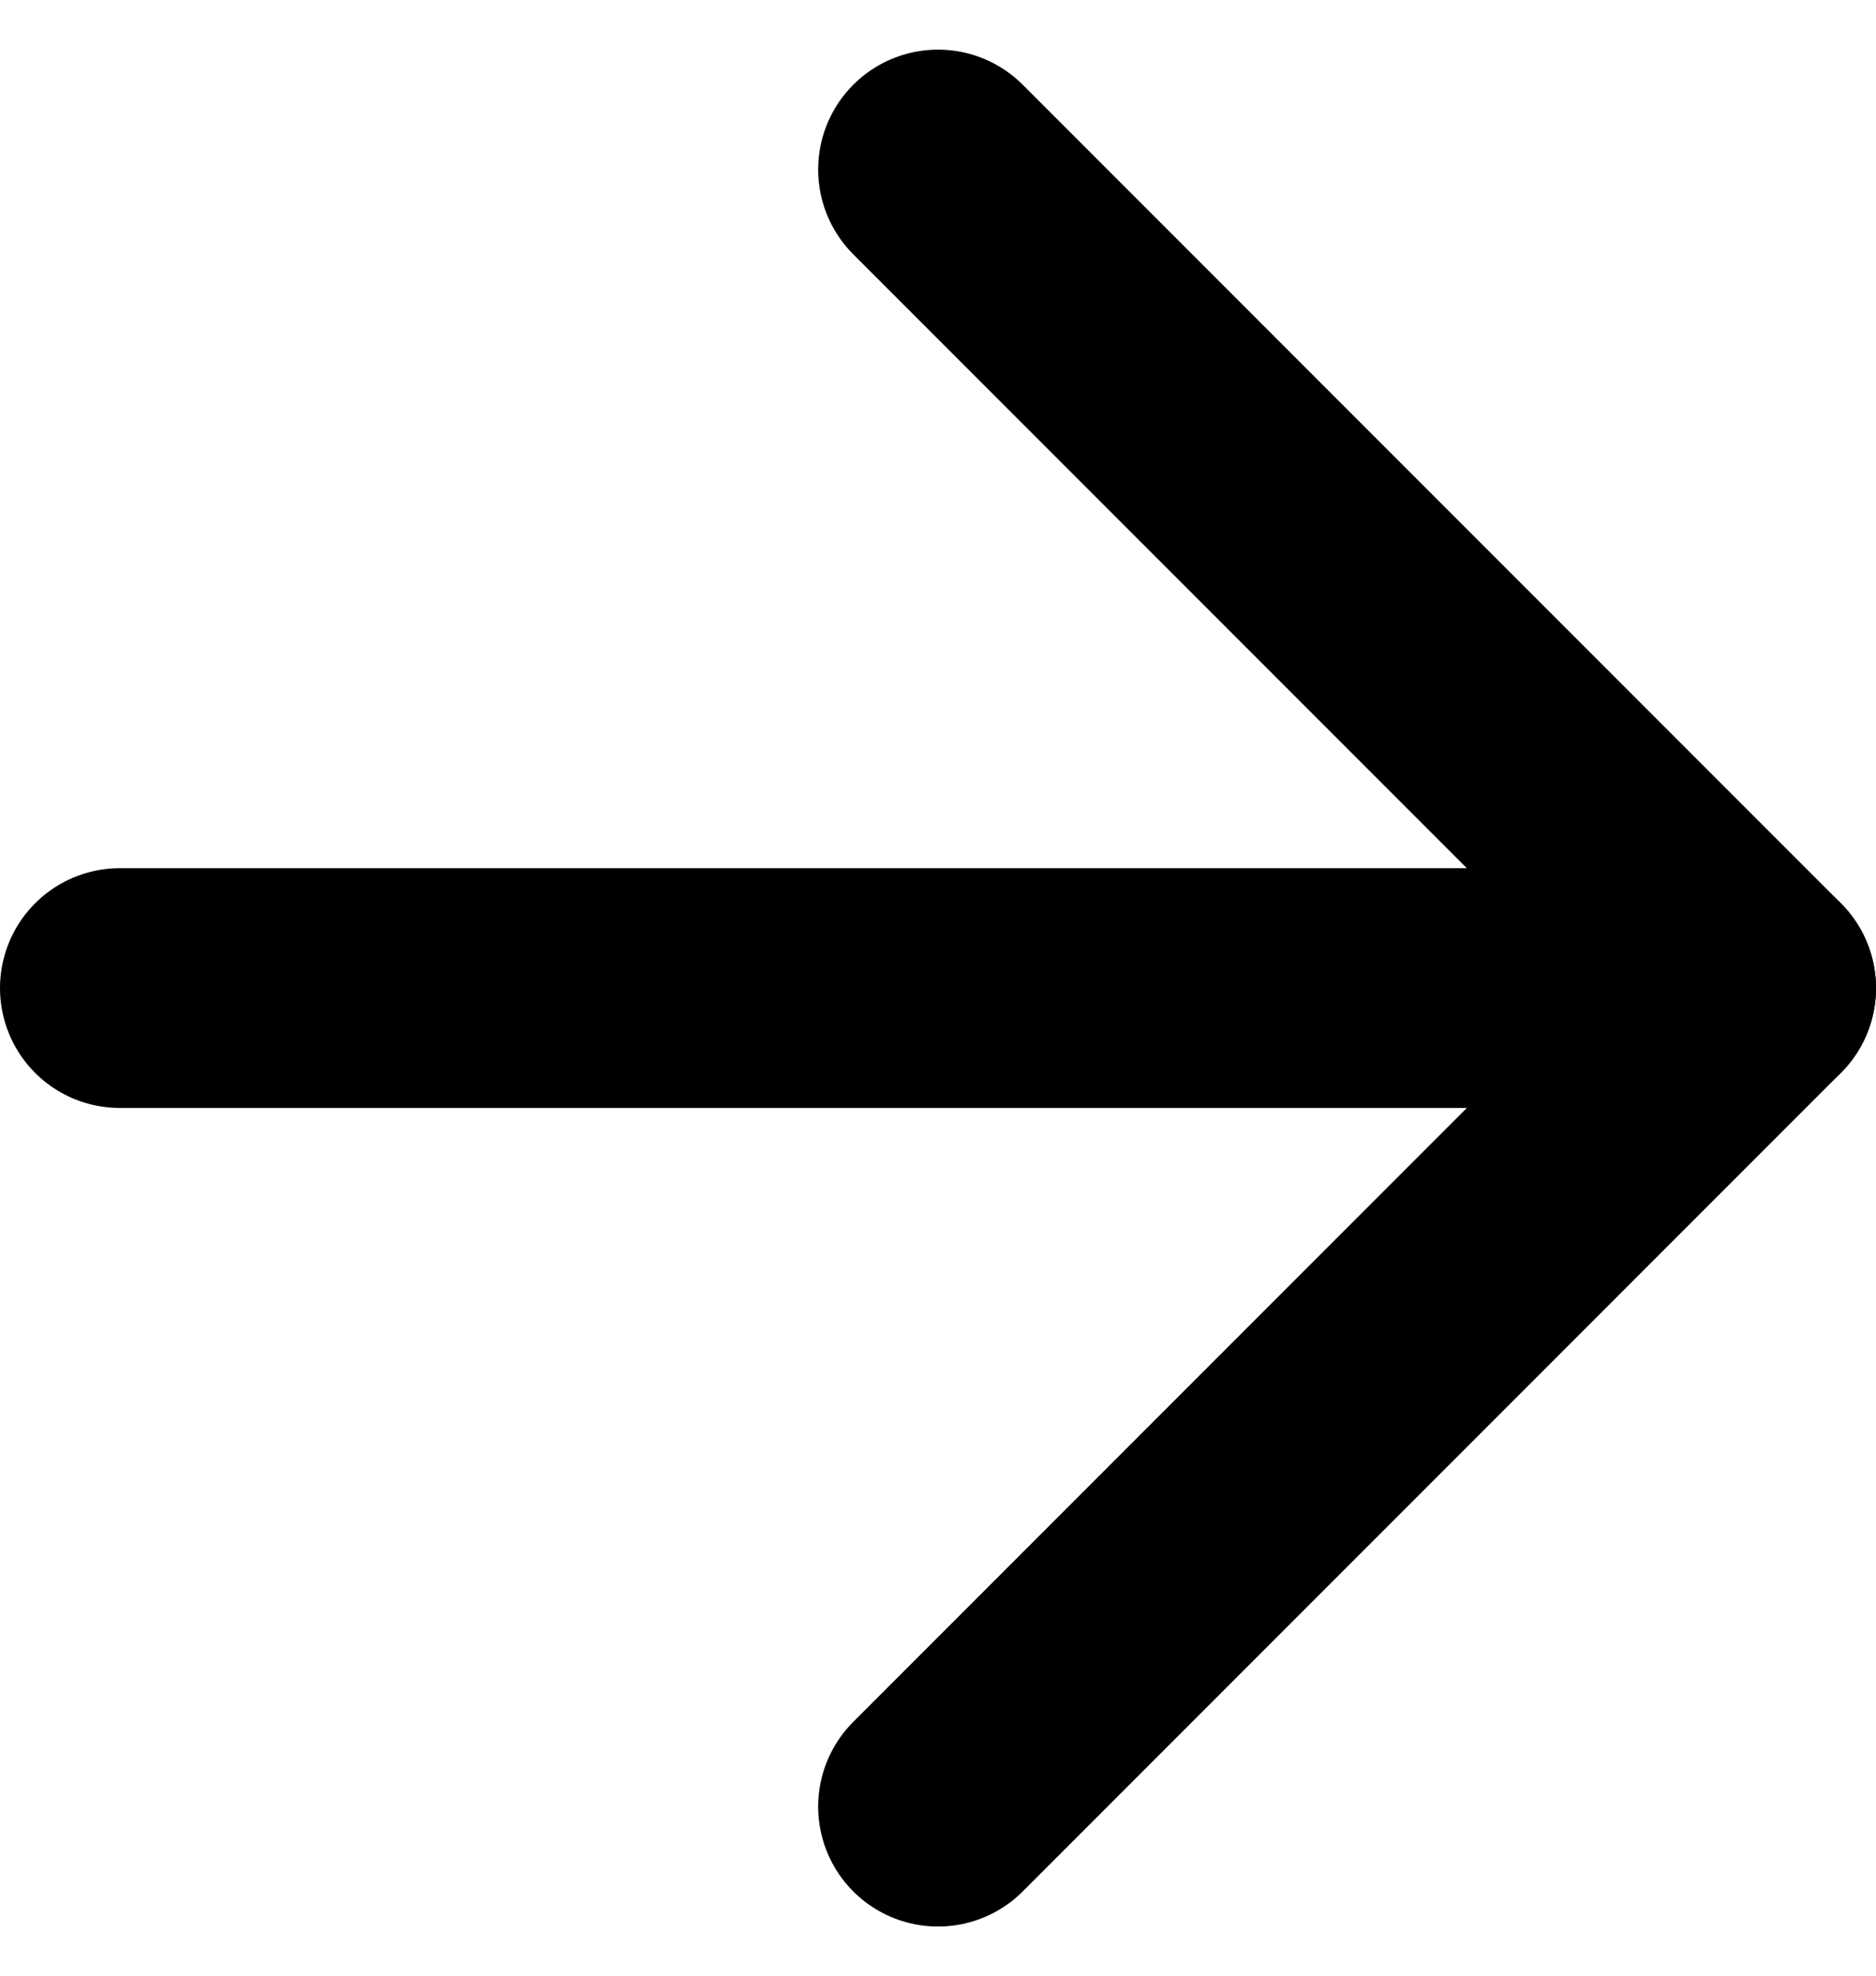
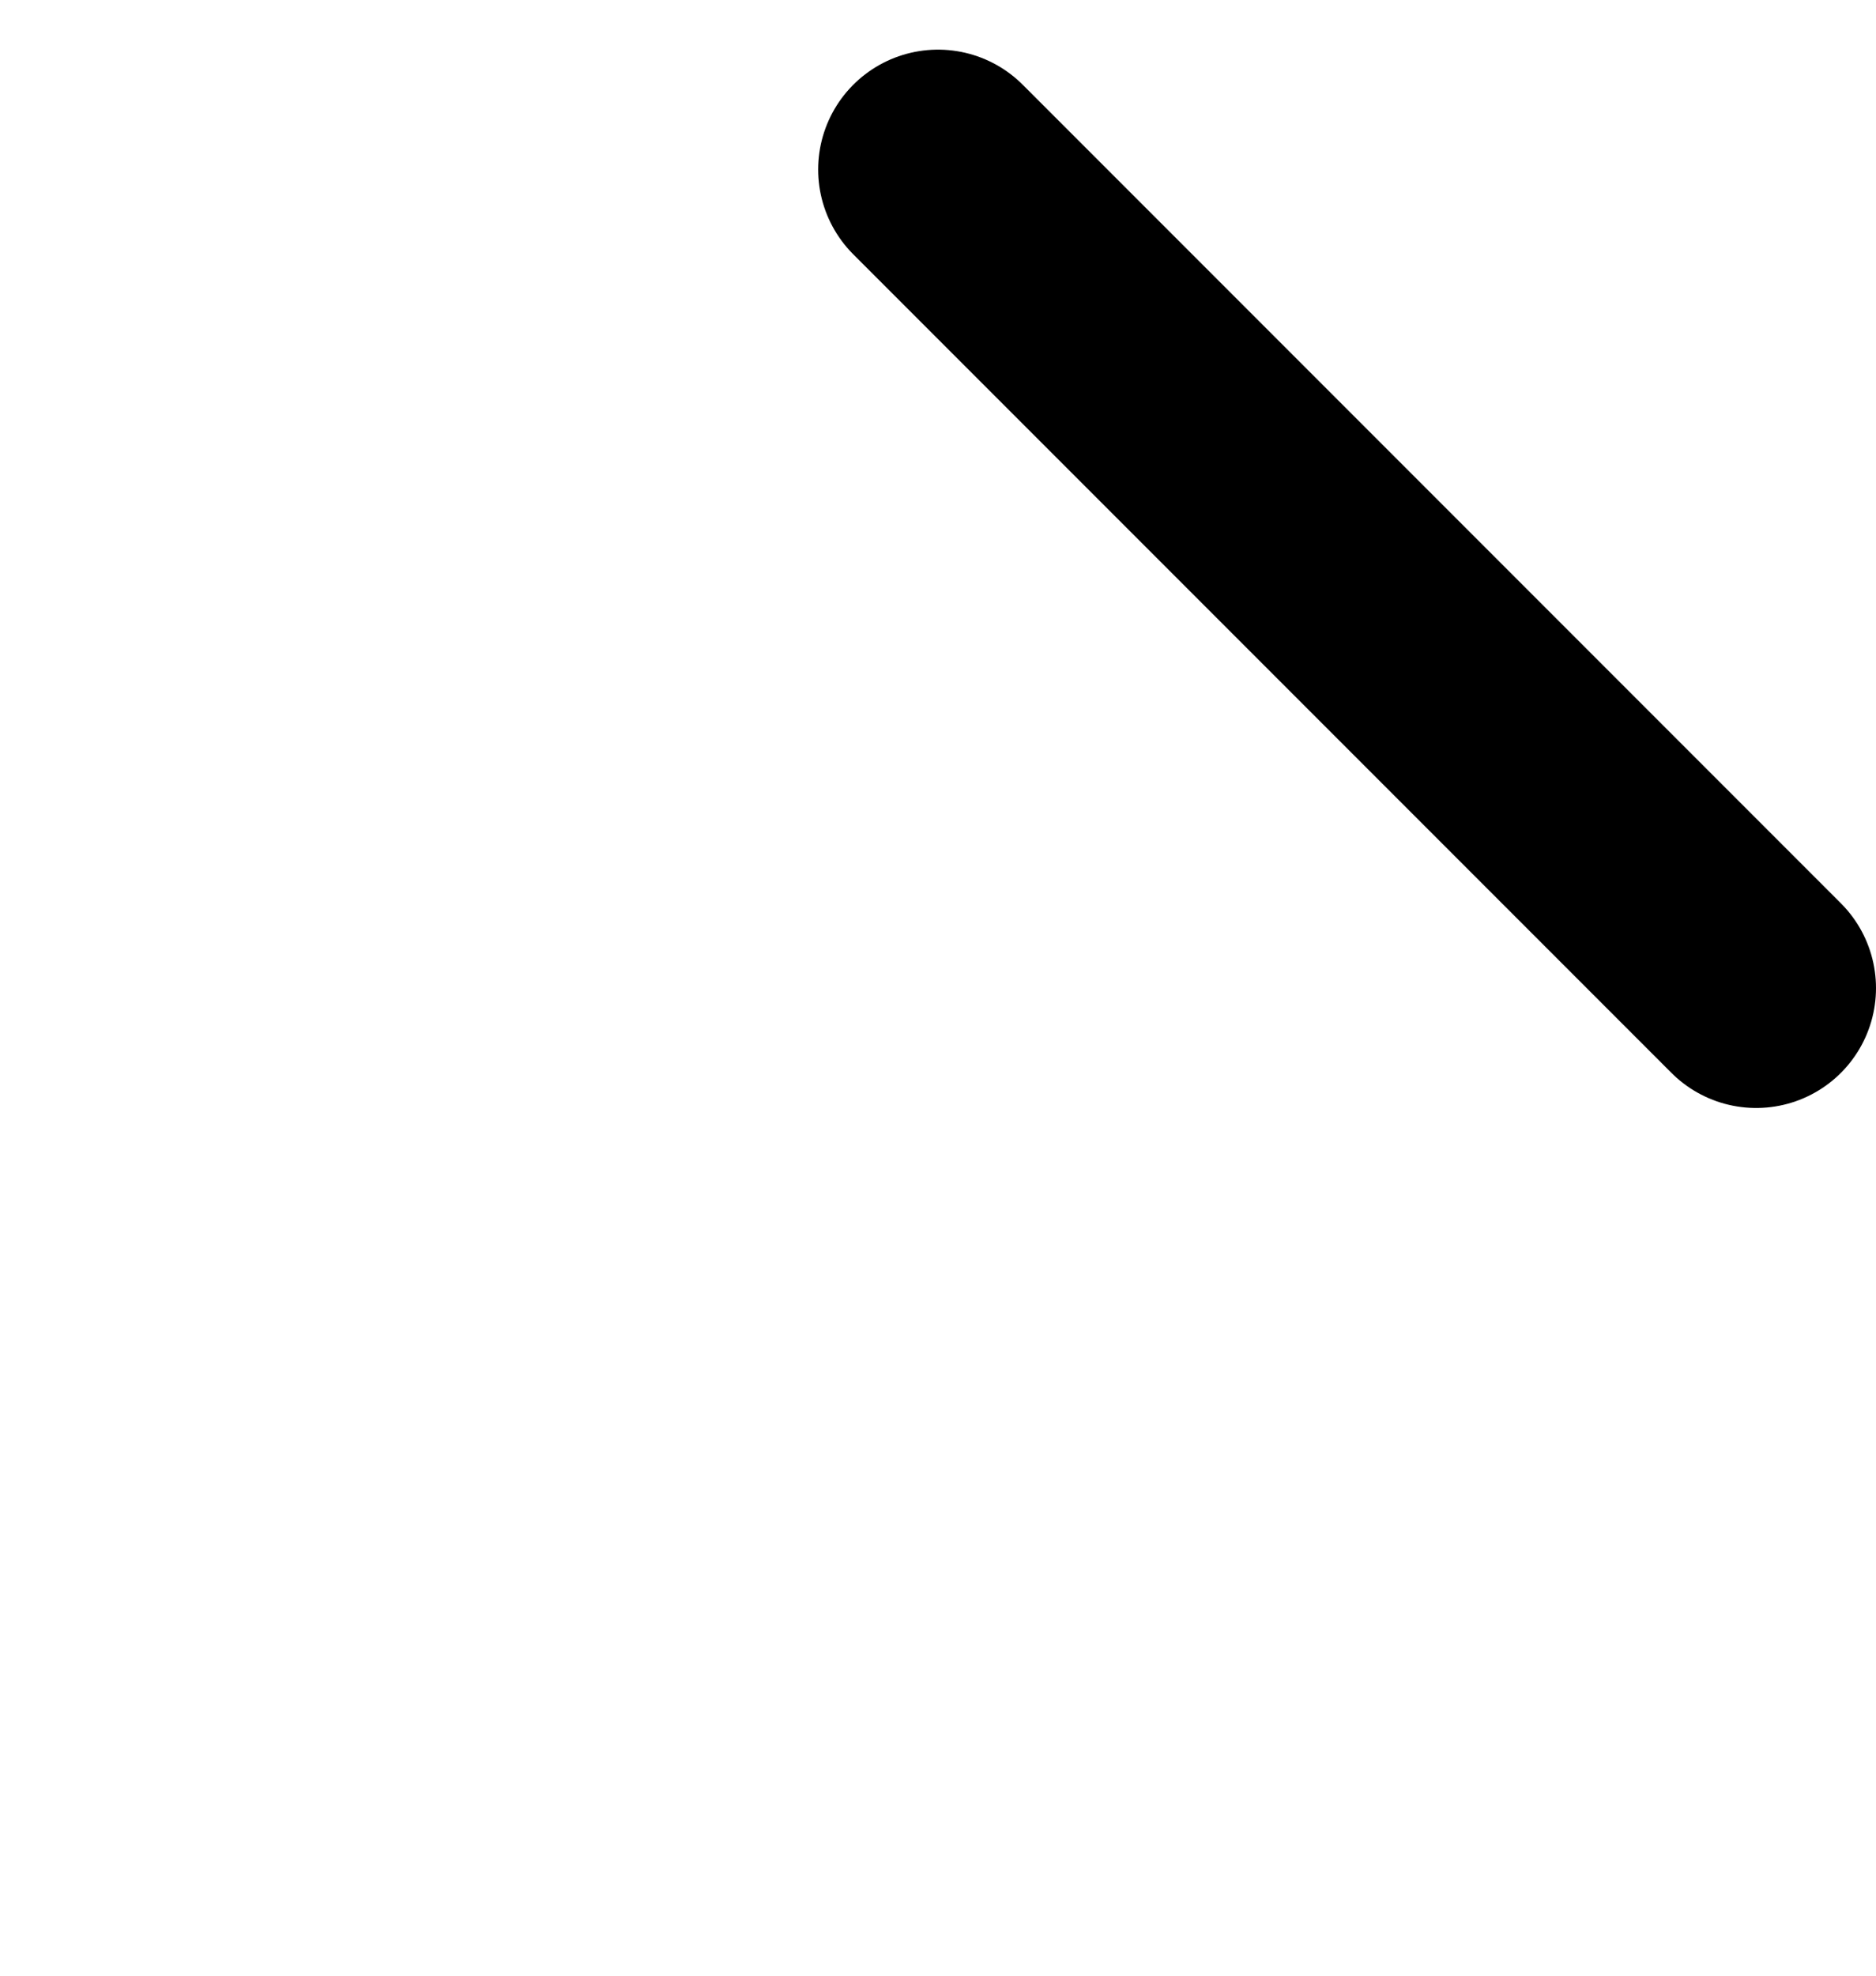
<svg xmlns="http://www.w3.org/2000/svg" width="15.654" height="16.482" viewBox="0 0 15.654 16.482">
  <g id="Icon_feather-arrow-right" data-name="Icon feather-arrow-right" transform="translate(1 1.414)">
-     <path id="Path_4" data-name="Path 4" d="M7.5,18H21.154" transform="translate(-7.5 -11.173)" fill="none" stroke="#000" stroke-linecap="round" stroke-linejoin="round" stroke-width="2" />
-     <path id="Path_5" data-name="Path 5" d="M18,7.5l6.827,6.827L18,21.154" transform="translate(-11.173 -7.5)" fill="none" stroke="#000" stroke-linecap="round" stroke-linejoin="round" stroke-width="2" />
+     <path id="Path_5" data-name="Path 5" d="M18,7.5l6.827,6.827" transform="translate(-11.173 -7.5)" fill="none" stroke="#000" stroke-linecap="round" stroke-linejoin="round" stroke-width="2" />
  </g>
</svg>